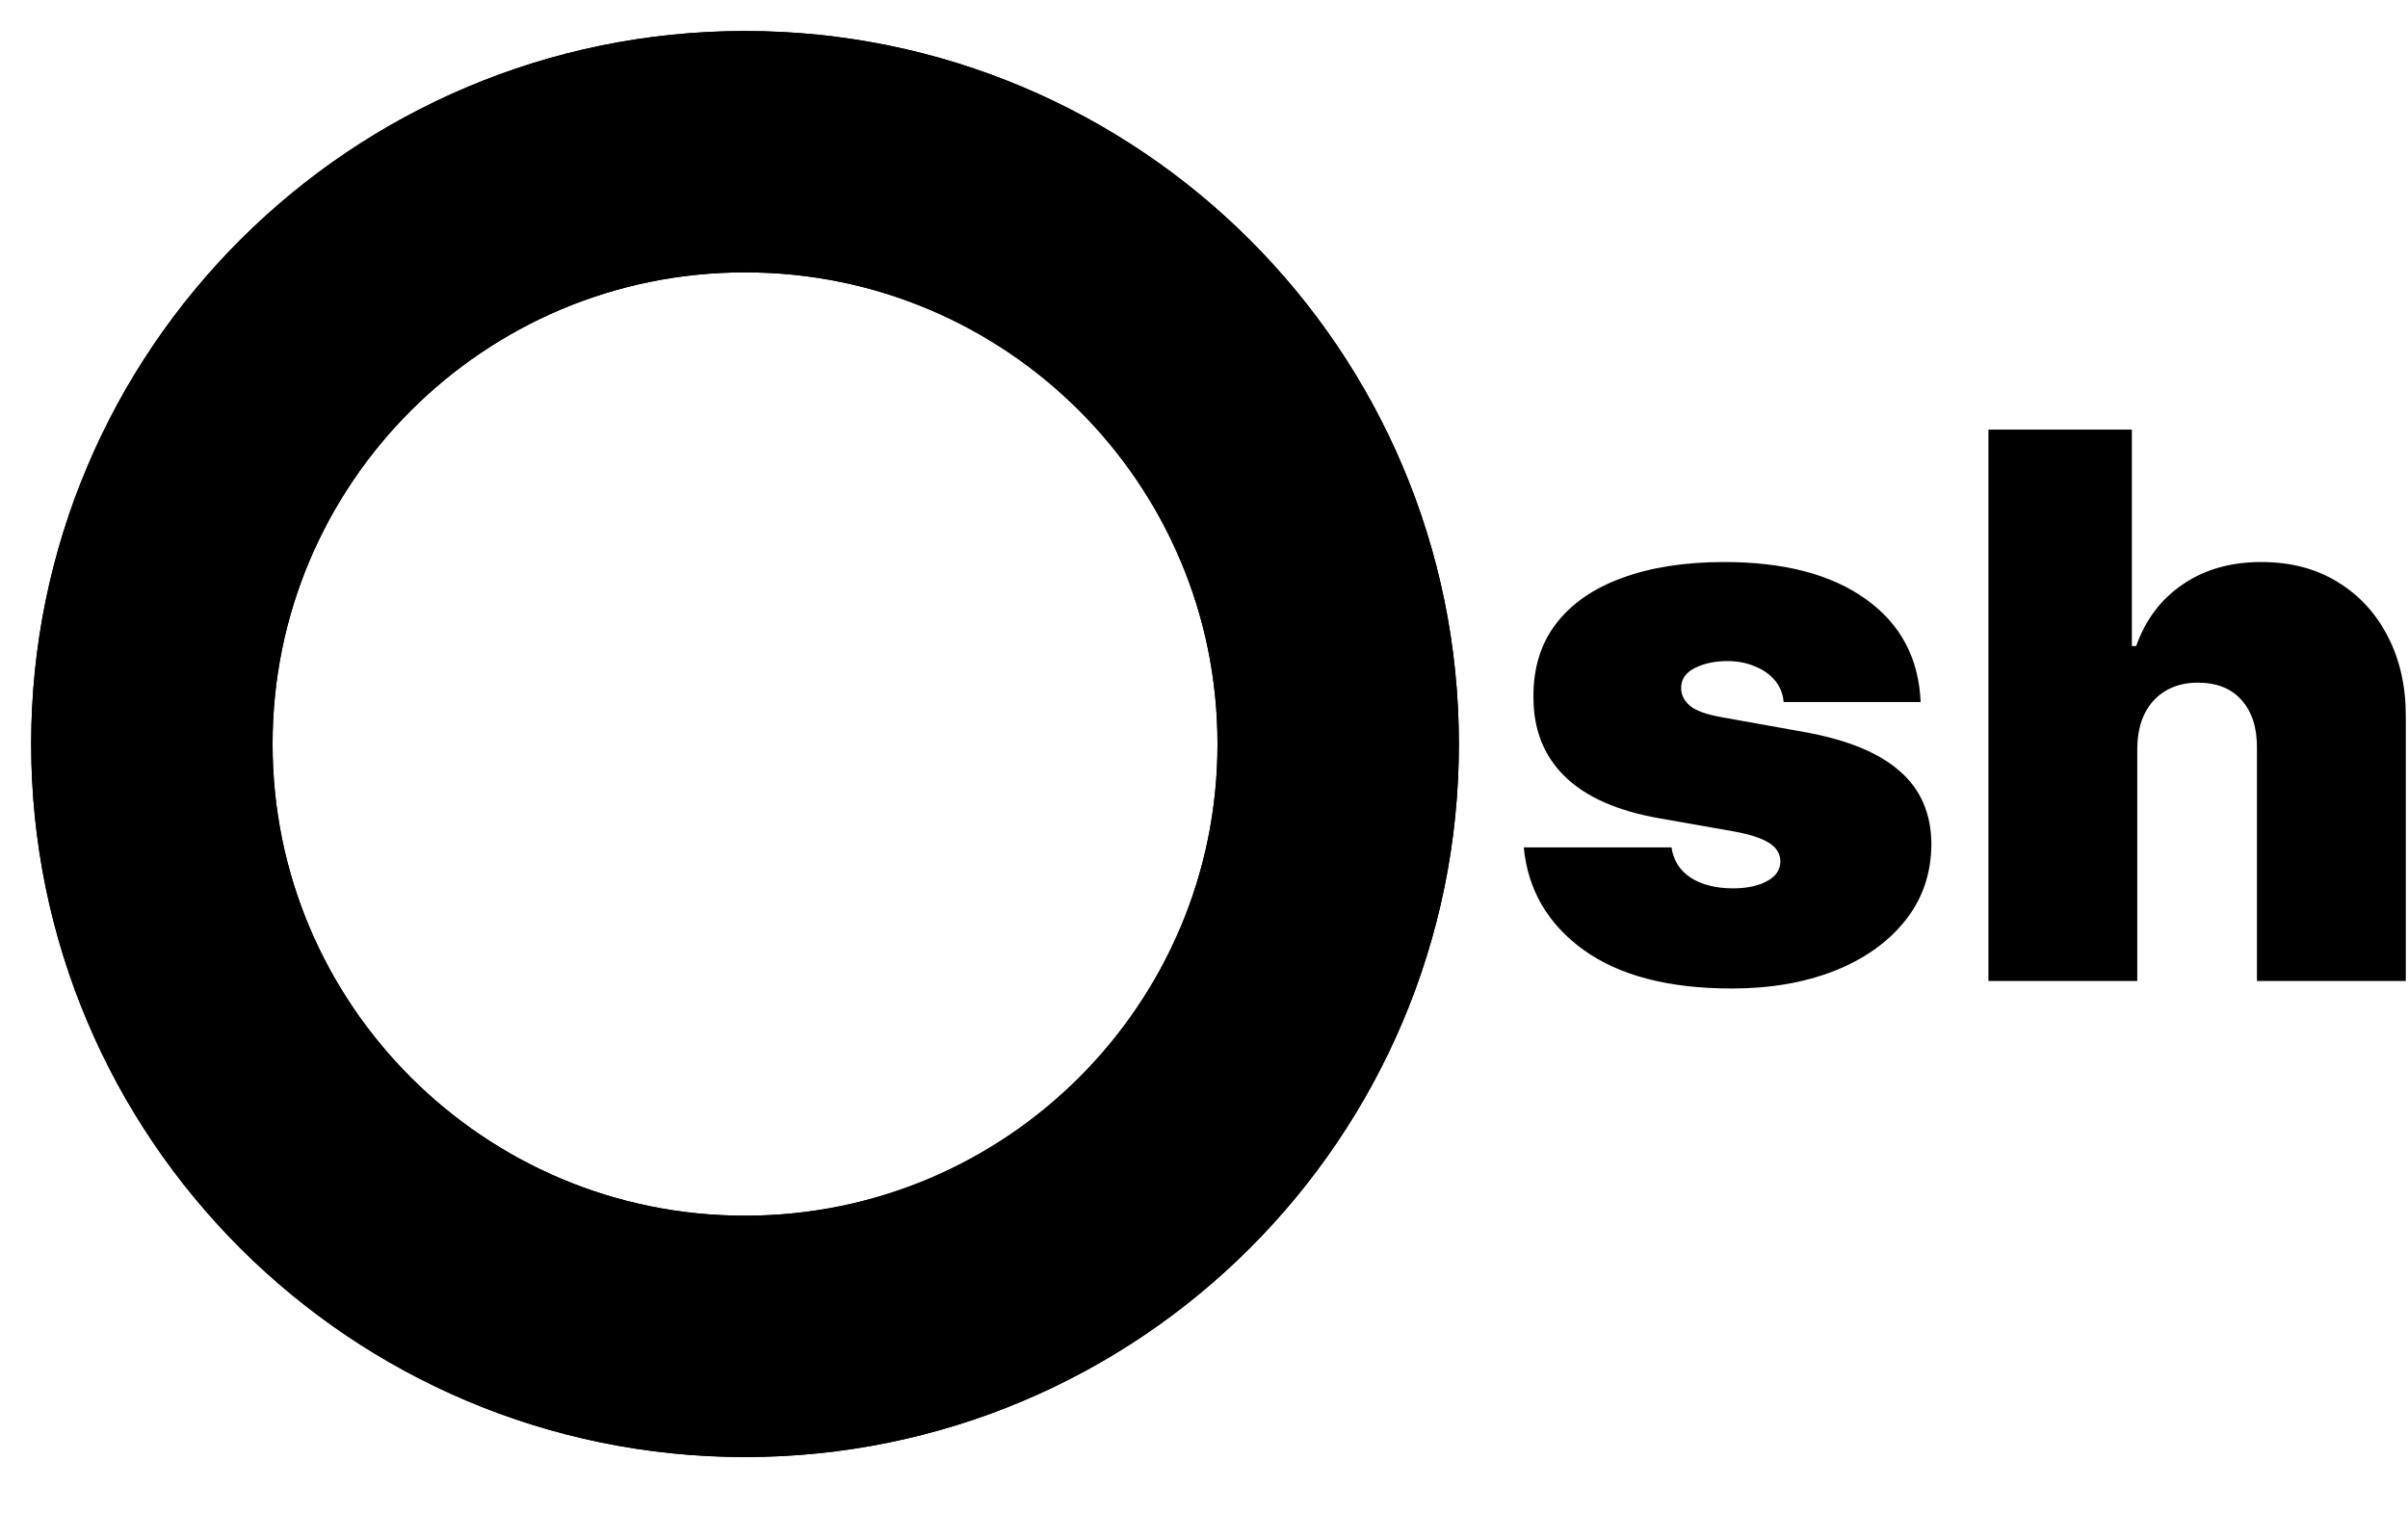
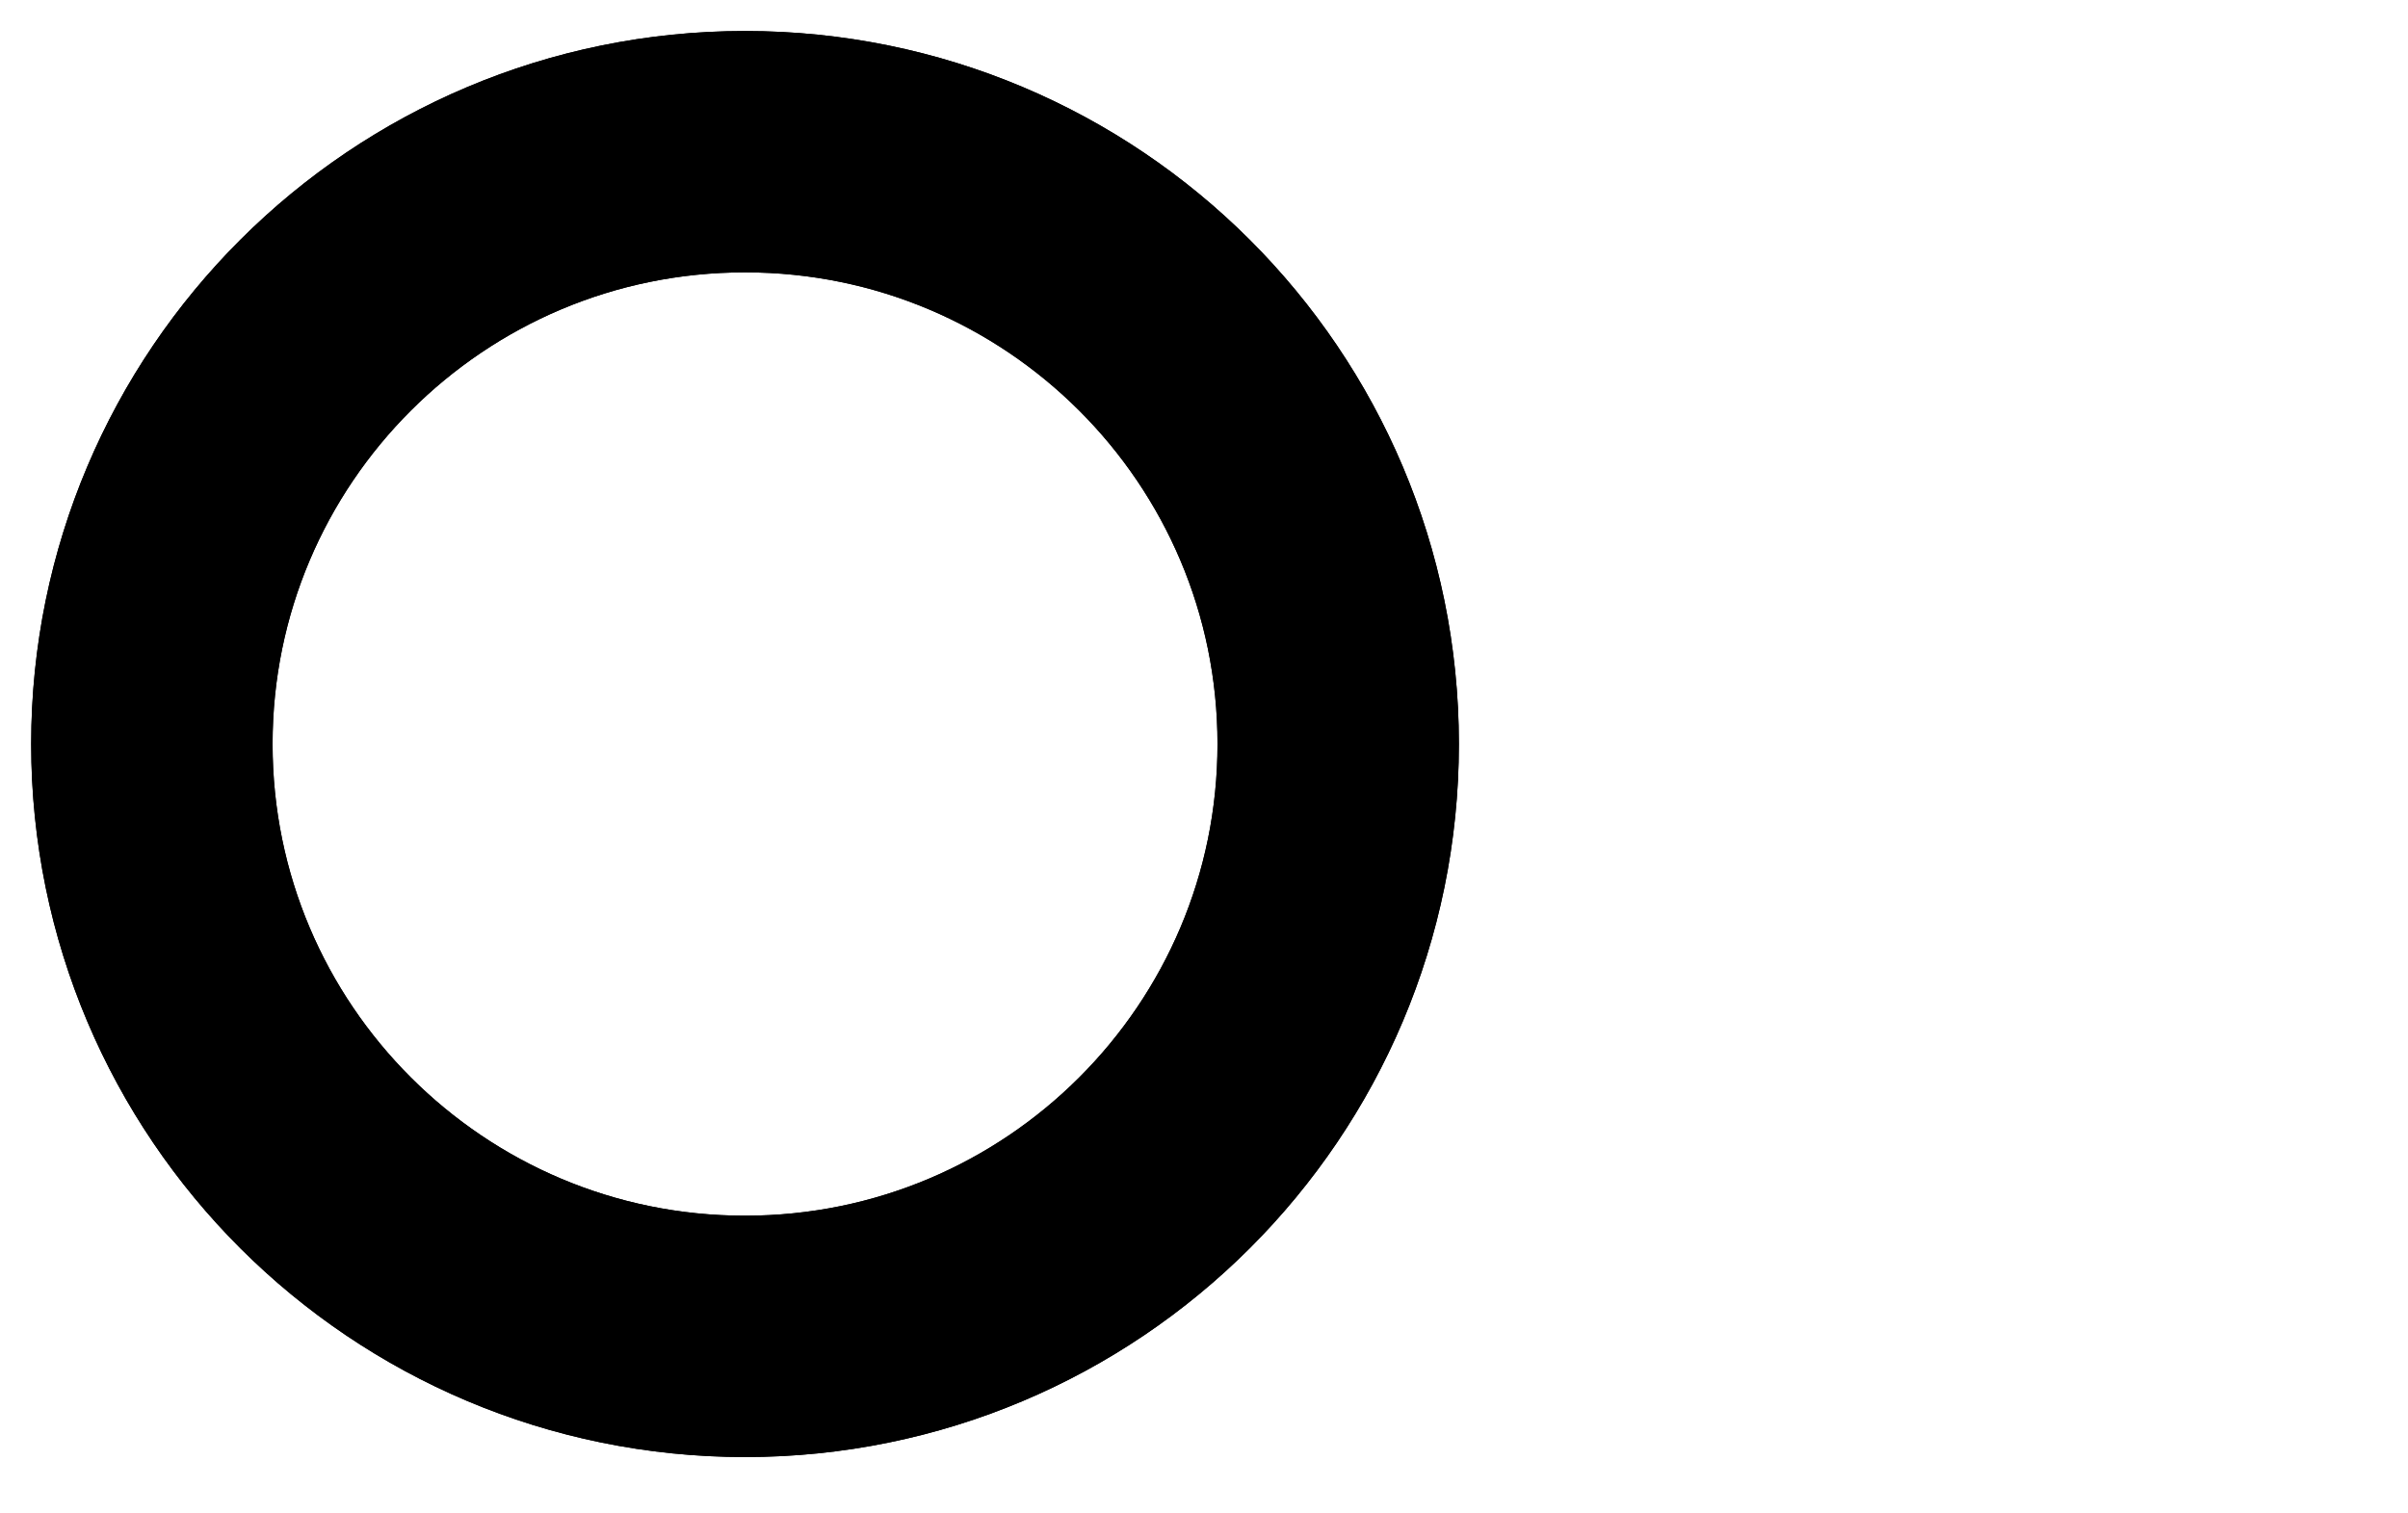
<svg xmlns="http://www.w3.org/2000/svg" width="70" height="44" viewBox="0 0 70 44" fill="none">
-   <path d="M55.832 20.41H51.85C51.829 20.165 51.743 19.954 51.592 19.776C51.44 19.599 51.244 19.463 51.004 19.369C50.769 19.27 50.507 19.22 50.22 19.22C49.849 19.22 49.53 19.288 49.264 19.424C48.997 19.56 48.867 19.753 48.872 20.003C48.867 20.181 48.942 20.345 49.099 20.496C49.261 20.648 49.572 20.765 50.032 20.849L52.477 21.287C53.71 21.511 54.627 21.89 55.228 22.422C55.834 22.949 56.14 23.656 56.145 24.543C56.14 25.399 55.884 26.143 55.377 26.774C54.876 27.4 54.188 27.886 53.316 28.23C52.449 28.569 51.458 28.739 50.345 28.739C48.506 28.739 47.067 28.363 46.027 27.612C44.992 26.86 44.415 25.869 44.295 24.637H48.59C48.647 25.018 48.835 25.313 49.154 25.522C49.478 25.725 49.886 25.827 50.377 25.827C50.774 25.827 51.1 25.759 51.356 25.623C51.618 25.488 51.751 25.295 51.756 25.044C51.751 24.815 51.636 24.632 51.411 24.496C51.192 24.361 50.847 24.251 50.377 24.168L48.245 23.792C47.017 23.578 46.097 23.171 45.486 22.571C44.874 21.971 44.572 21.198 44.577 20.254C44.572 19.419 44.791 18.712 45.235 18.132C45.684 17.548 46.325 17.104 47.156 16.802C47.991 16.494 48.982 16.34 50.126 16.34C51.866 16.34 53.237 16.7 54.241 17.42C55.249 18.14 55.779 19.137 55.832 20.41ZM62.13 21.757V28.52H57.803V12.489H61.973V18.782H62.098C62.37 18.015 62.822 17.417 63.454 16.989C64.086 16.556 64.847 16.34 65.735 16.34C66.587 16.34 67.326 16.533 67.953 16.919C68.585 17.305 69.074 17.837 69.419 18.516C69.769 19.194 69.941 19.972 69.936 20.849V28.52H65.609V21.757C65.615 21.162 65.466 20.695 65.163 20.355C64.865 20.016 64.439 19.847 63.885 19.847C63.535 19.847 63.227 19.925 62.96 20.081C62.699 20.233 62.495 20.452 62.349 20.739C62.208 21.021 62.135 21.36 62.13 21.757Z" fill="black" />
  <path d="M21.659 38.853C31.182 38.853 38.902 31.142 38.902 21.631C38.902 12.12 31.182 4.41 21.659 4.41C12.136 4.41 4.416 12.12 4.416 21.631C4.416 31.142 12.136 38.853 21.659 38.853Z" stroke="black" stroke-width="7.017" />
  <path d="M21.657 38.853C31.18 38.853 38.9 31.142 38.9 21.631C38.9 12.12 31.18 4.41 21.657 4.41C12.134 4.41 4.414 12.12 4.414 21.631C4.414 31.142 12.134 38.853 21.657 38.853Z" stroke="black" stroke-width="7.017" />
</svg>